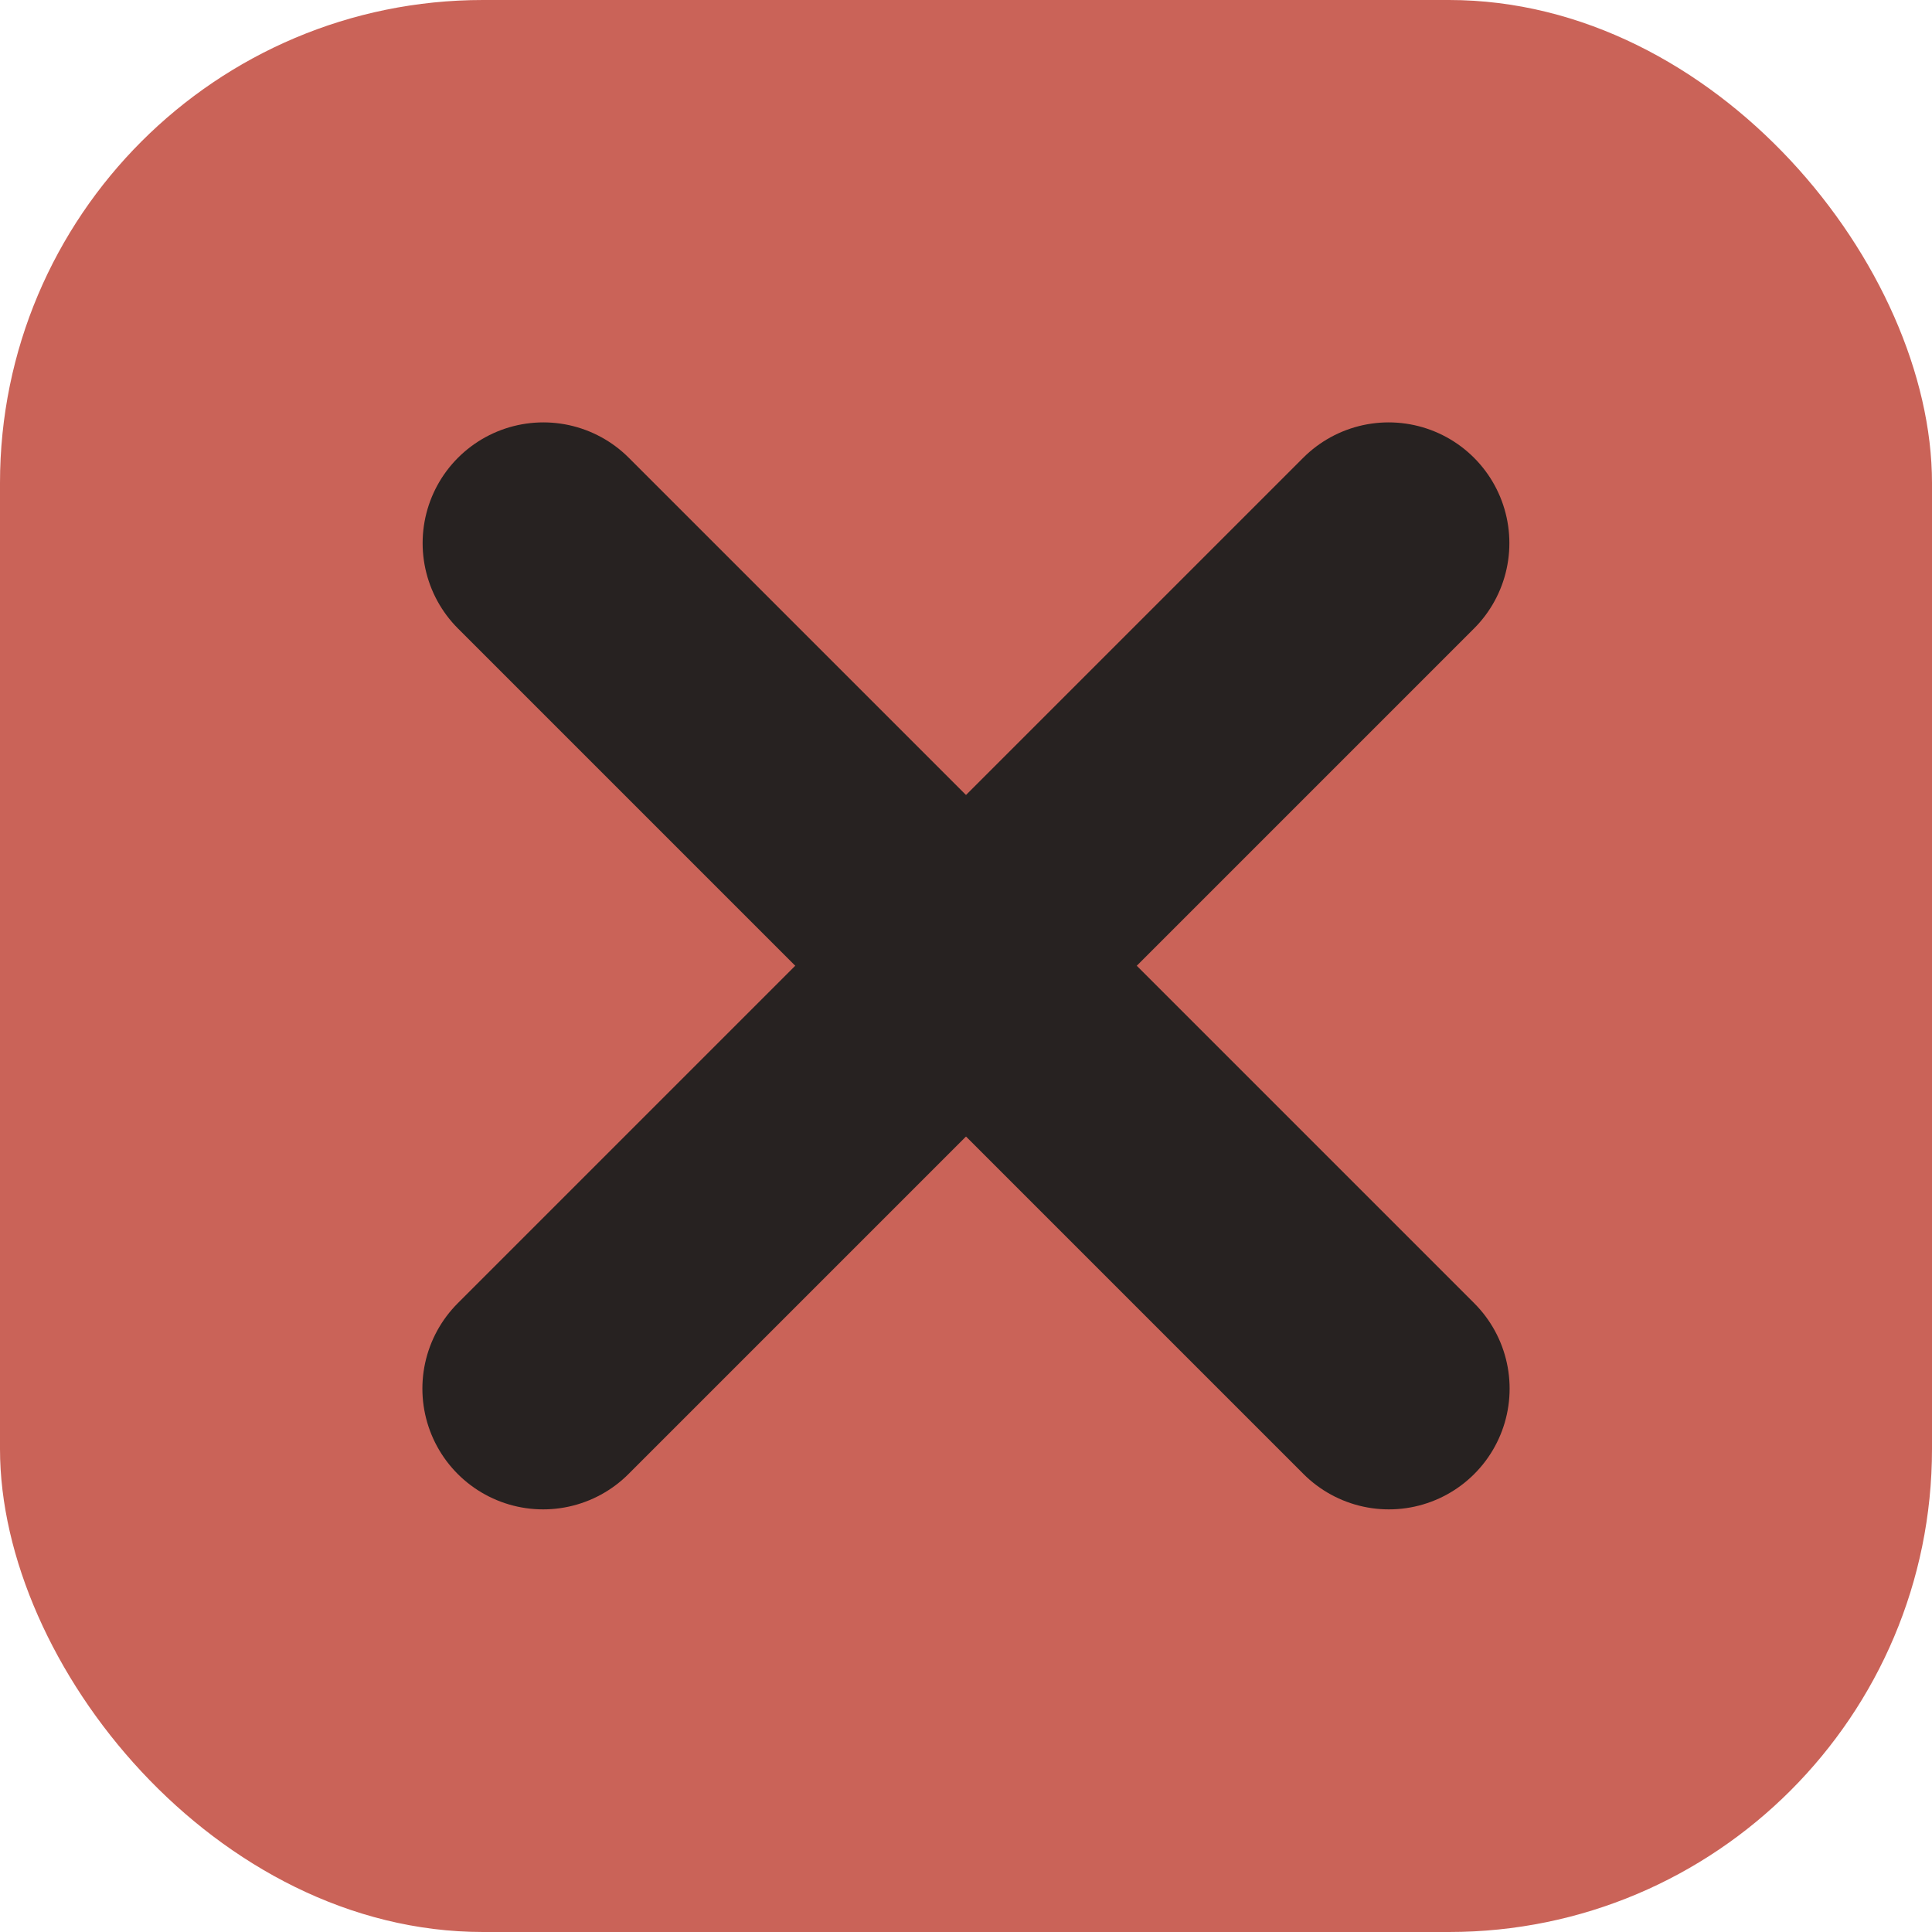
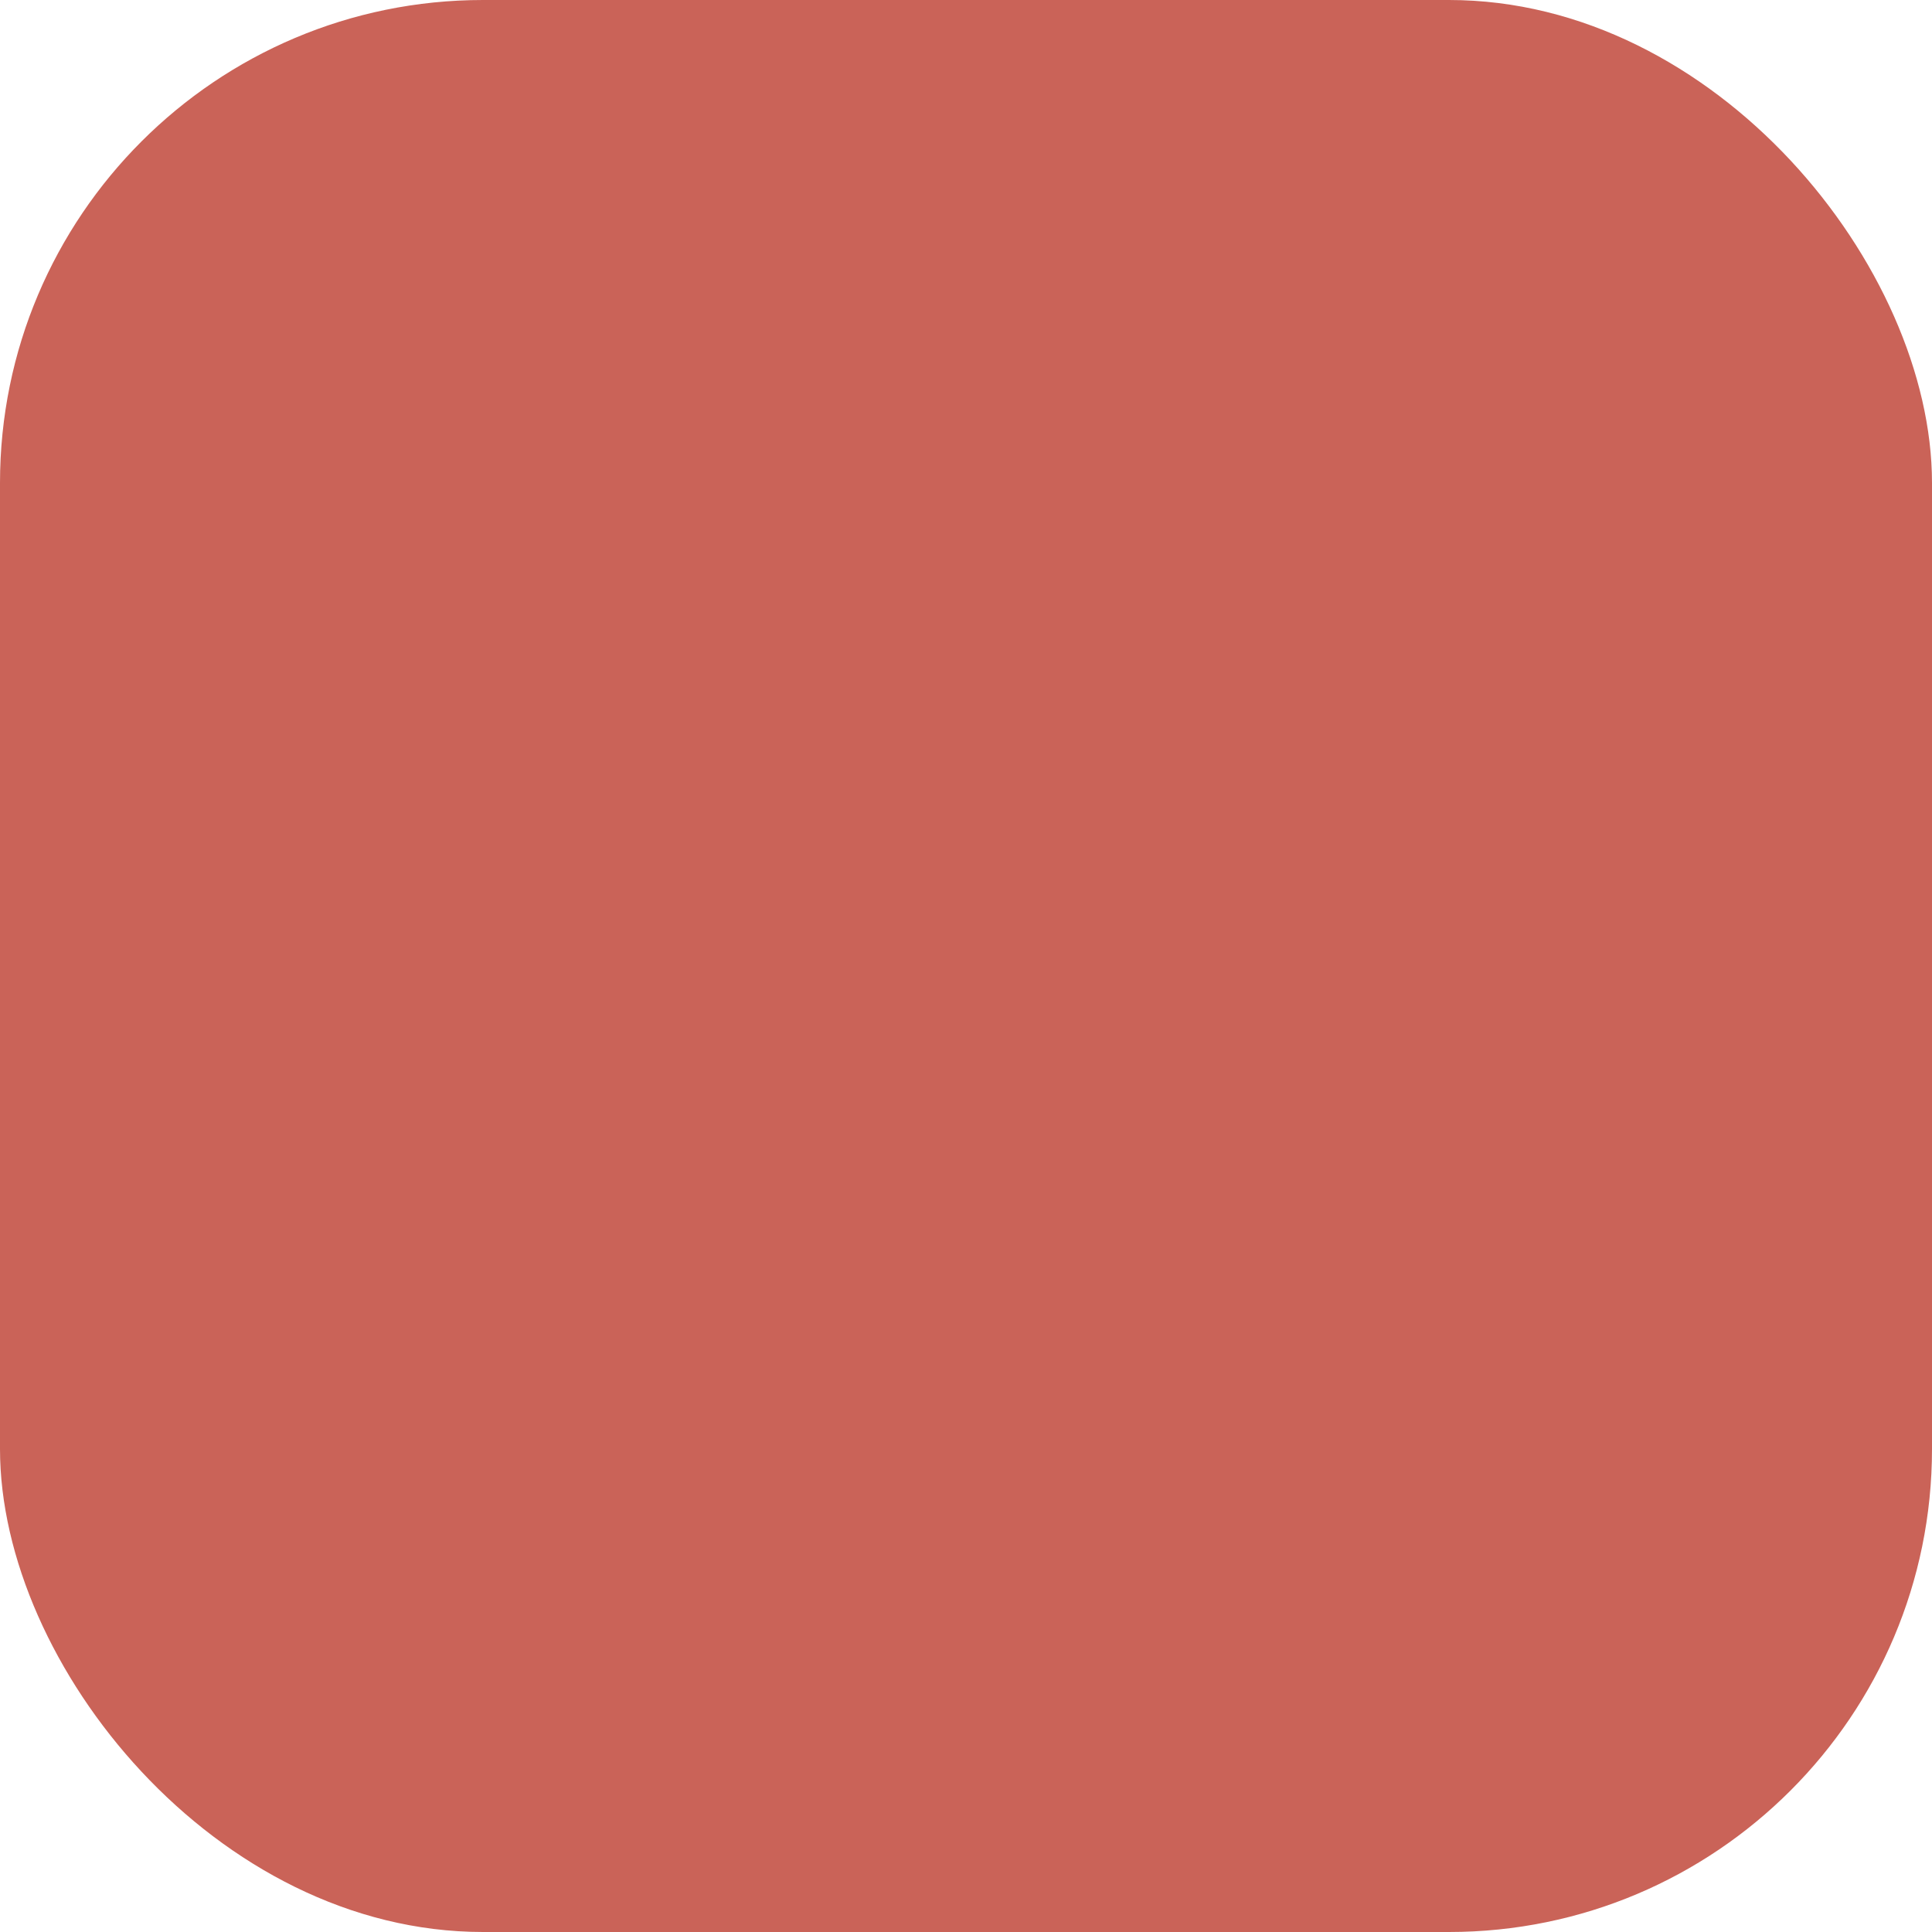
<svg xmlns="http://www.w3.org/2000/svg" width="16" height="16" viewBox="0 0 16 16" fill="none">
  <rect width="16" height="16" rx="4" fill="#CA6358" />
-   <path d="M4.5 4.498L11.502 11.5" stroke="#272221" stroke-width="2" stroke-linecap="round" />
-   <path d="M11.5 4.498L4.498 11.5" stroke="#272221" stroke-width="2" stroke-linecap="round" />
</svg>